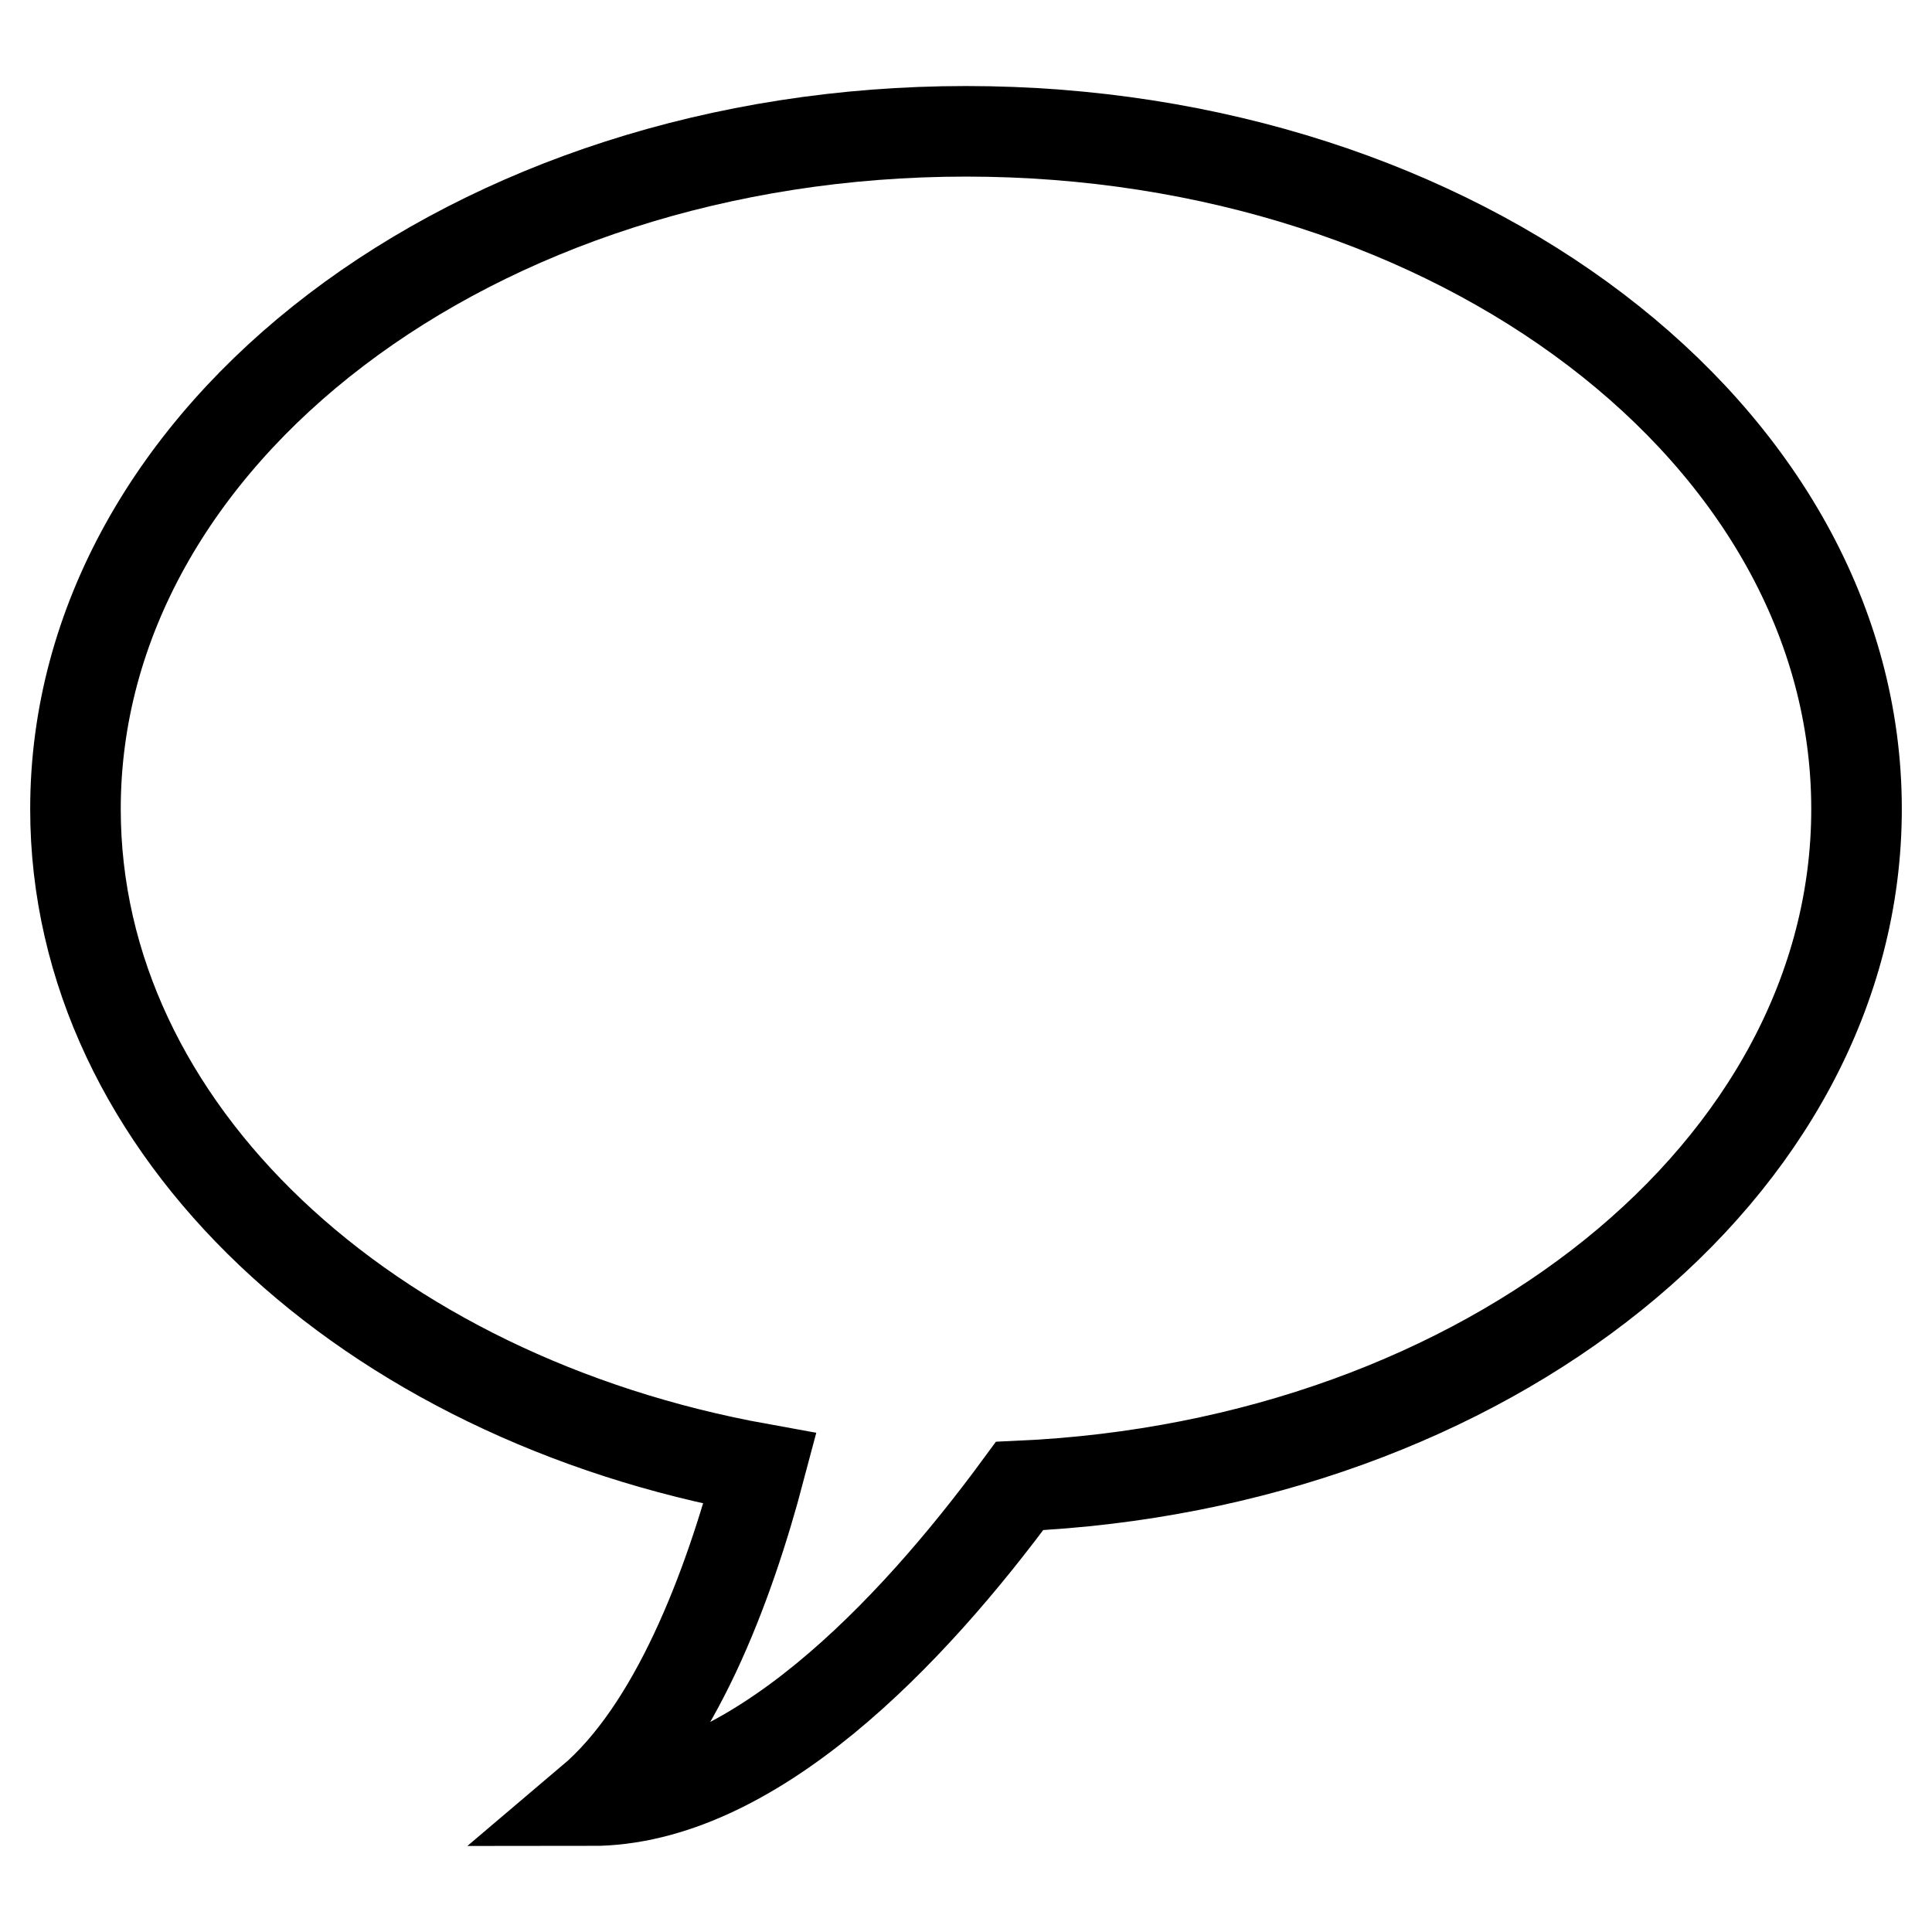
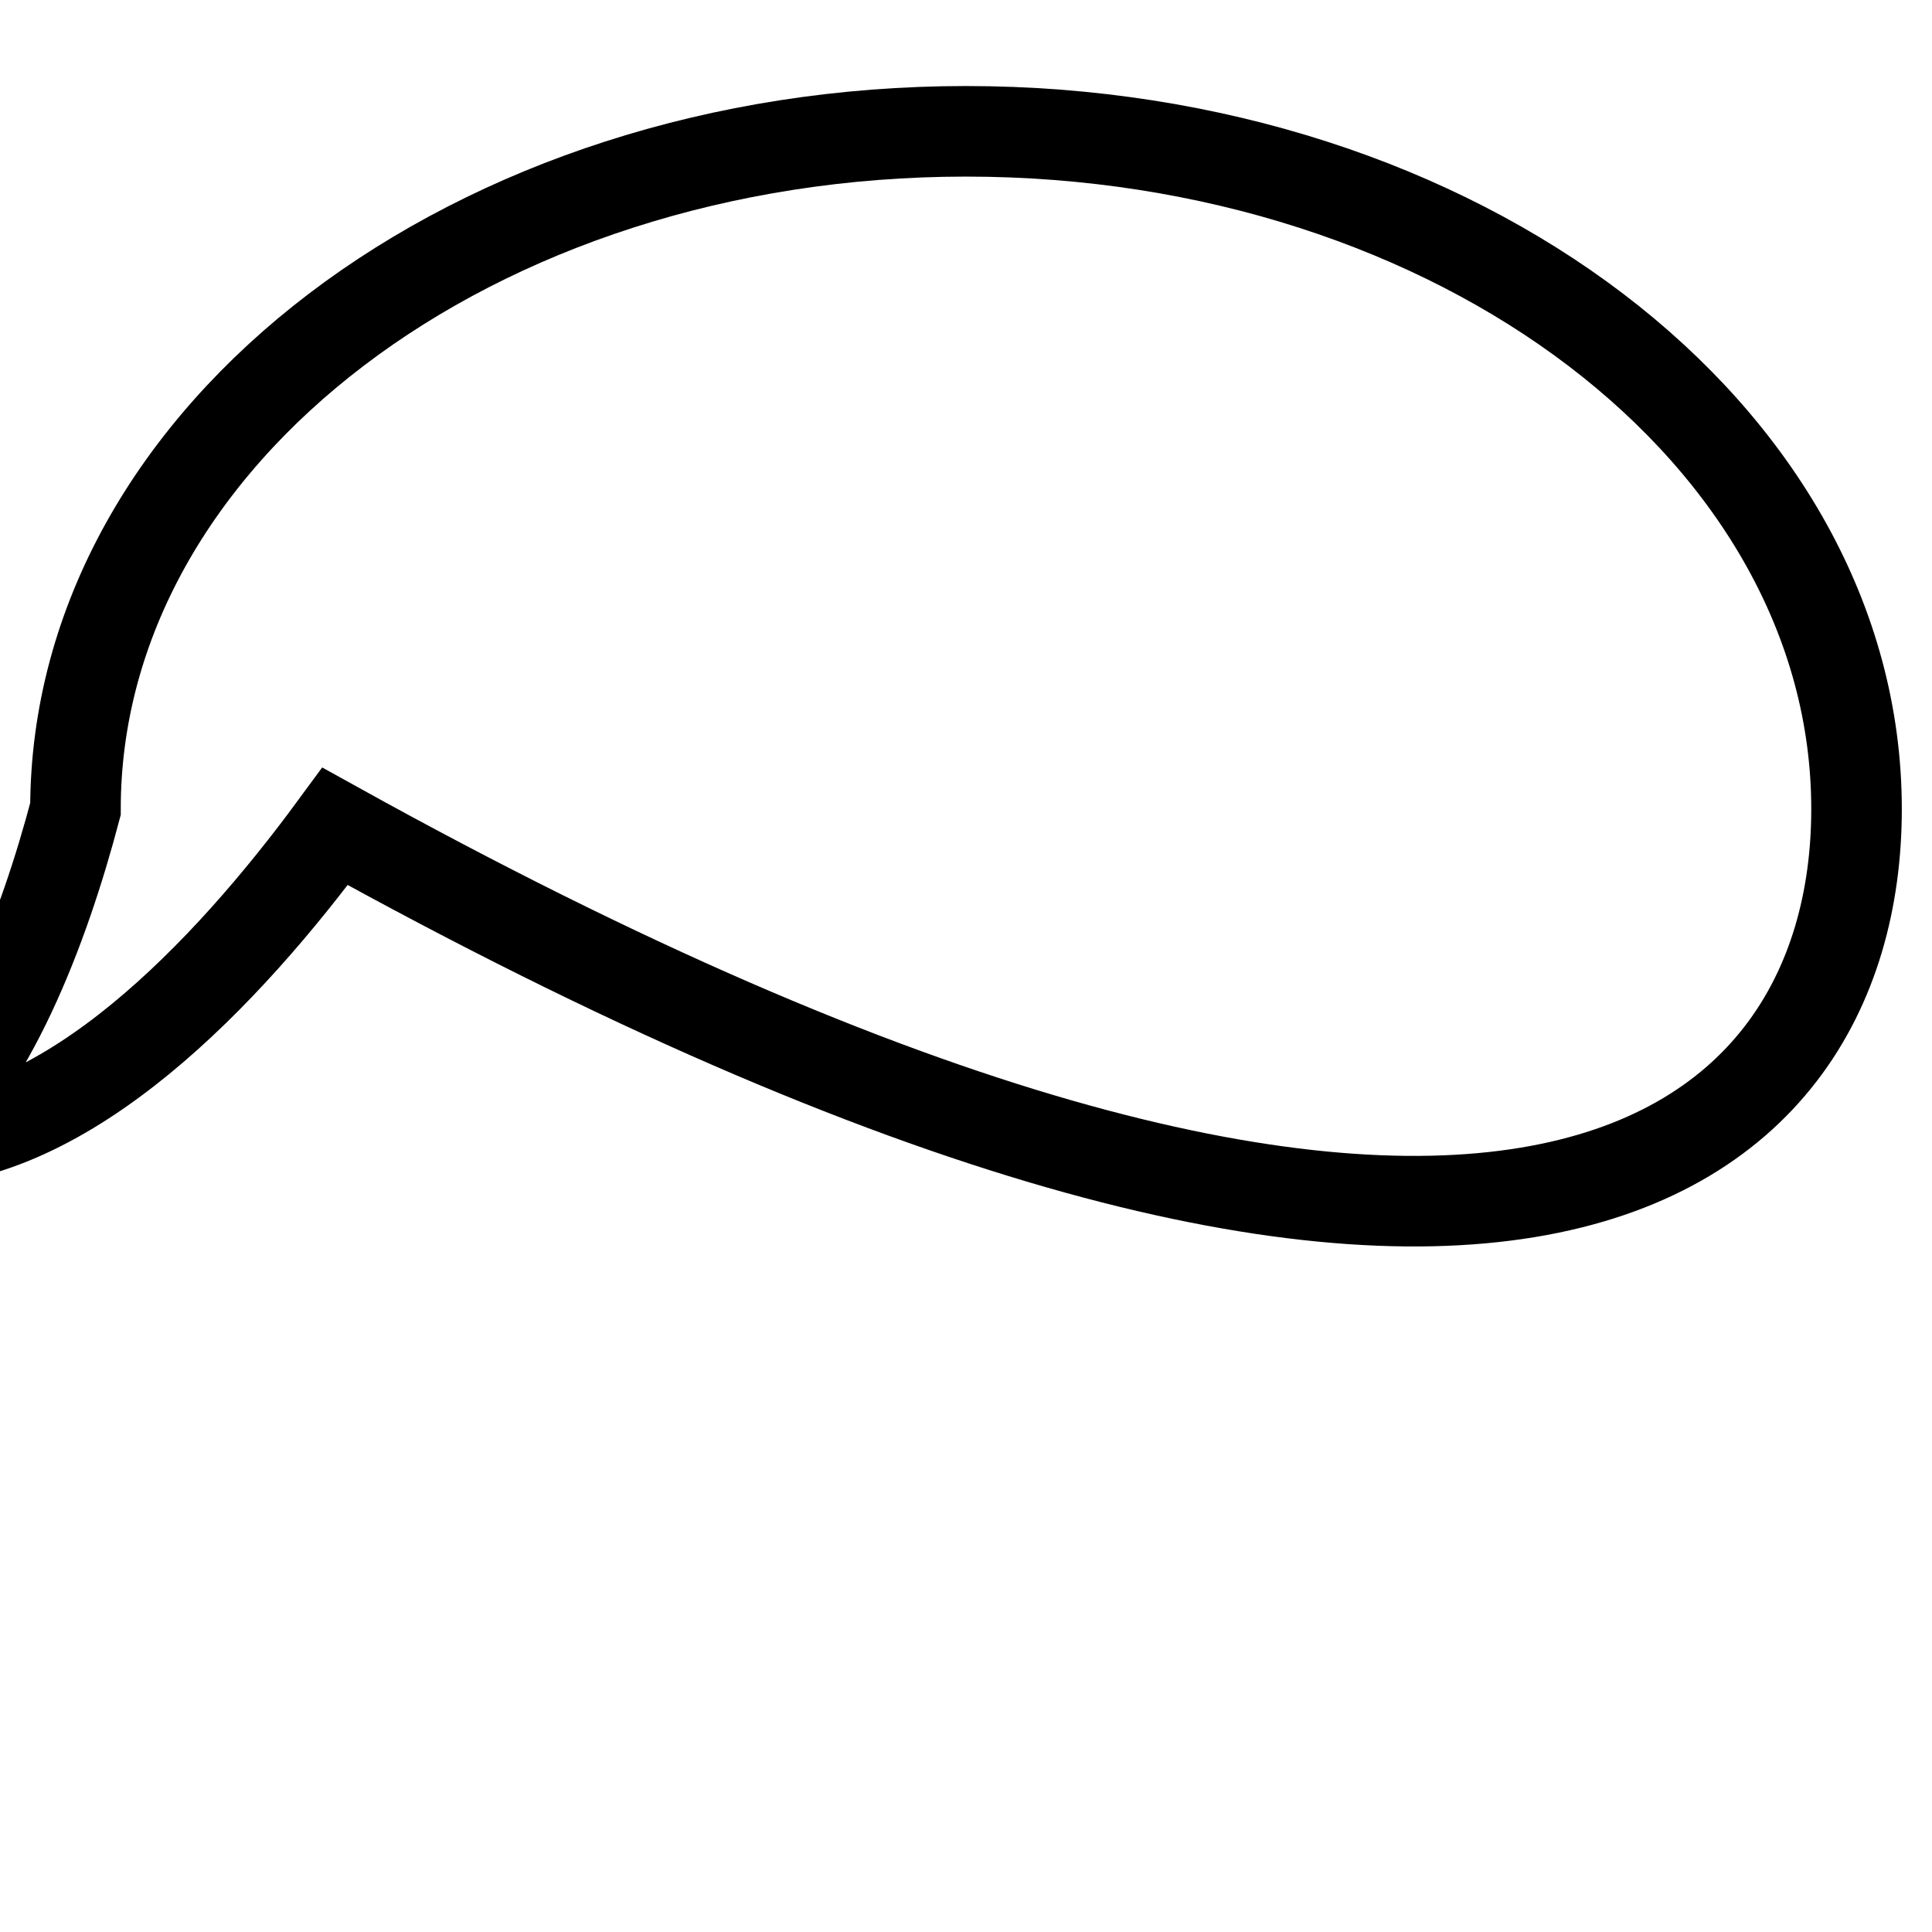
<svg xmlns="http://www.w3.org/2000/svg" version="1.1" x="0px" y="0px" viewBox="0 0 256 256" enable-background="new 0 0 256 256" xml:space="preserve">
  <g>
    <g>
-       <path stroke-width="12" fill-opacity="0" stroke="#000000" d="M246,107.2c0-49.6-52.8-89.8-118-89.8c-65.2,0-118,40.2-118,89.8c0,42.5,38.7,78,90.7,87.4c-4.2,15.9-11.3,34.6-22.4,44c21.3,0,42.4-22.1,56.8-41.7C197,194.1,246,155,246,107.2z" />
+       <path stroke-width="12" fill-opacity="0" stroke="#000000" d="M246,107.2c0-49.6-52.8-89.8-118-89.8c-65.2,0-118,40.2-118,89.8c-4.2,15.9-11.3,34.6-22.4,44c21.3,0,42.4-22.1,56.8-41.7C197,194.1,246,155,246,107.2z" />
    </g>
  </g>
</svg>